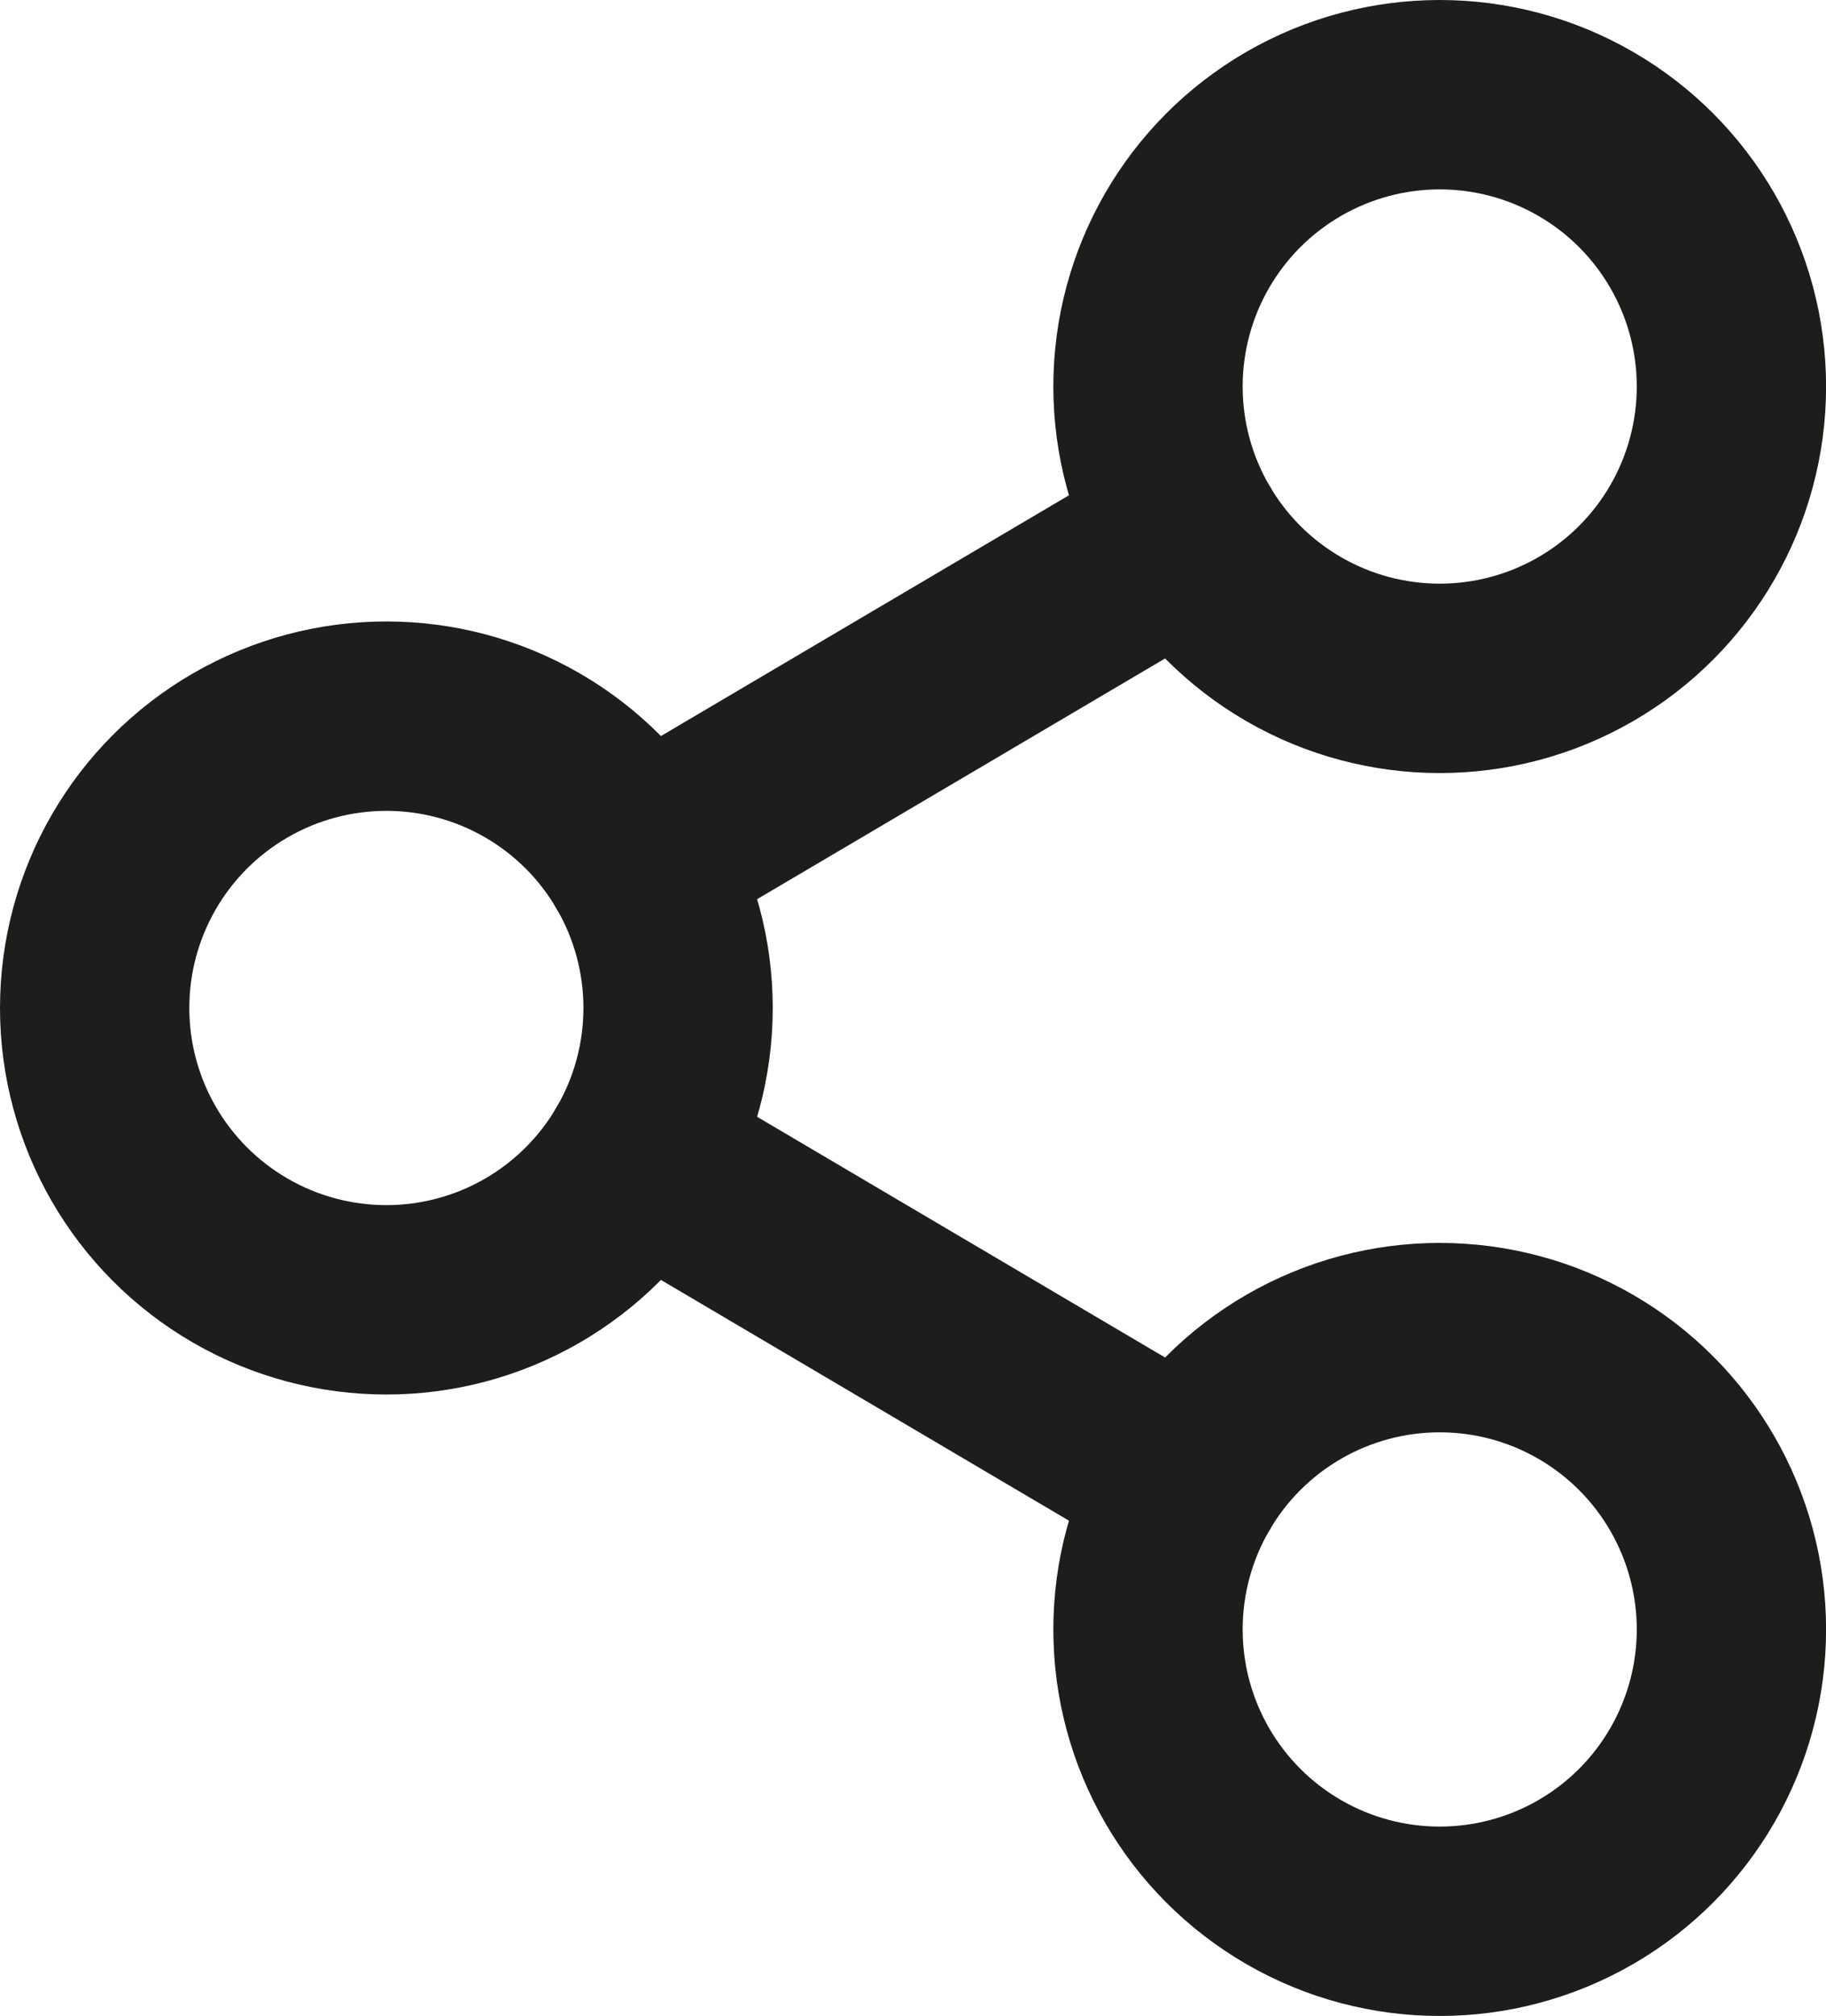
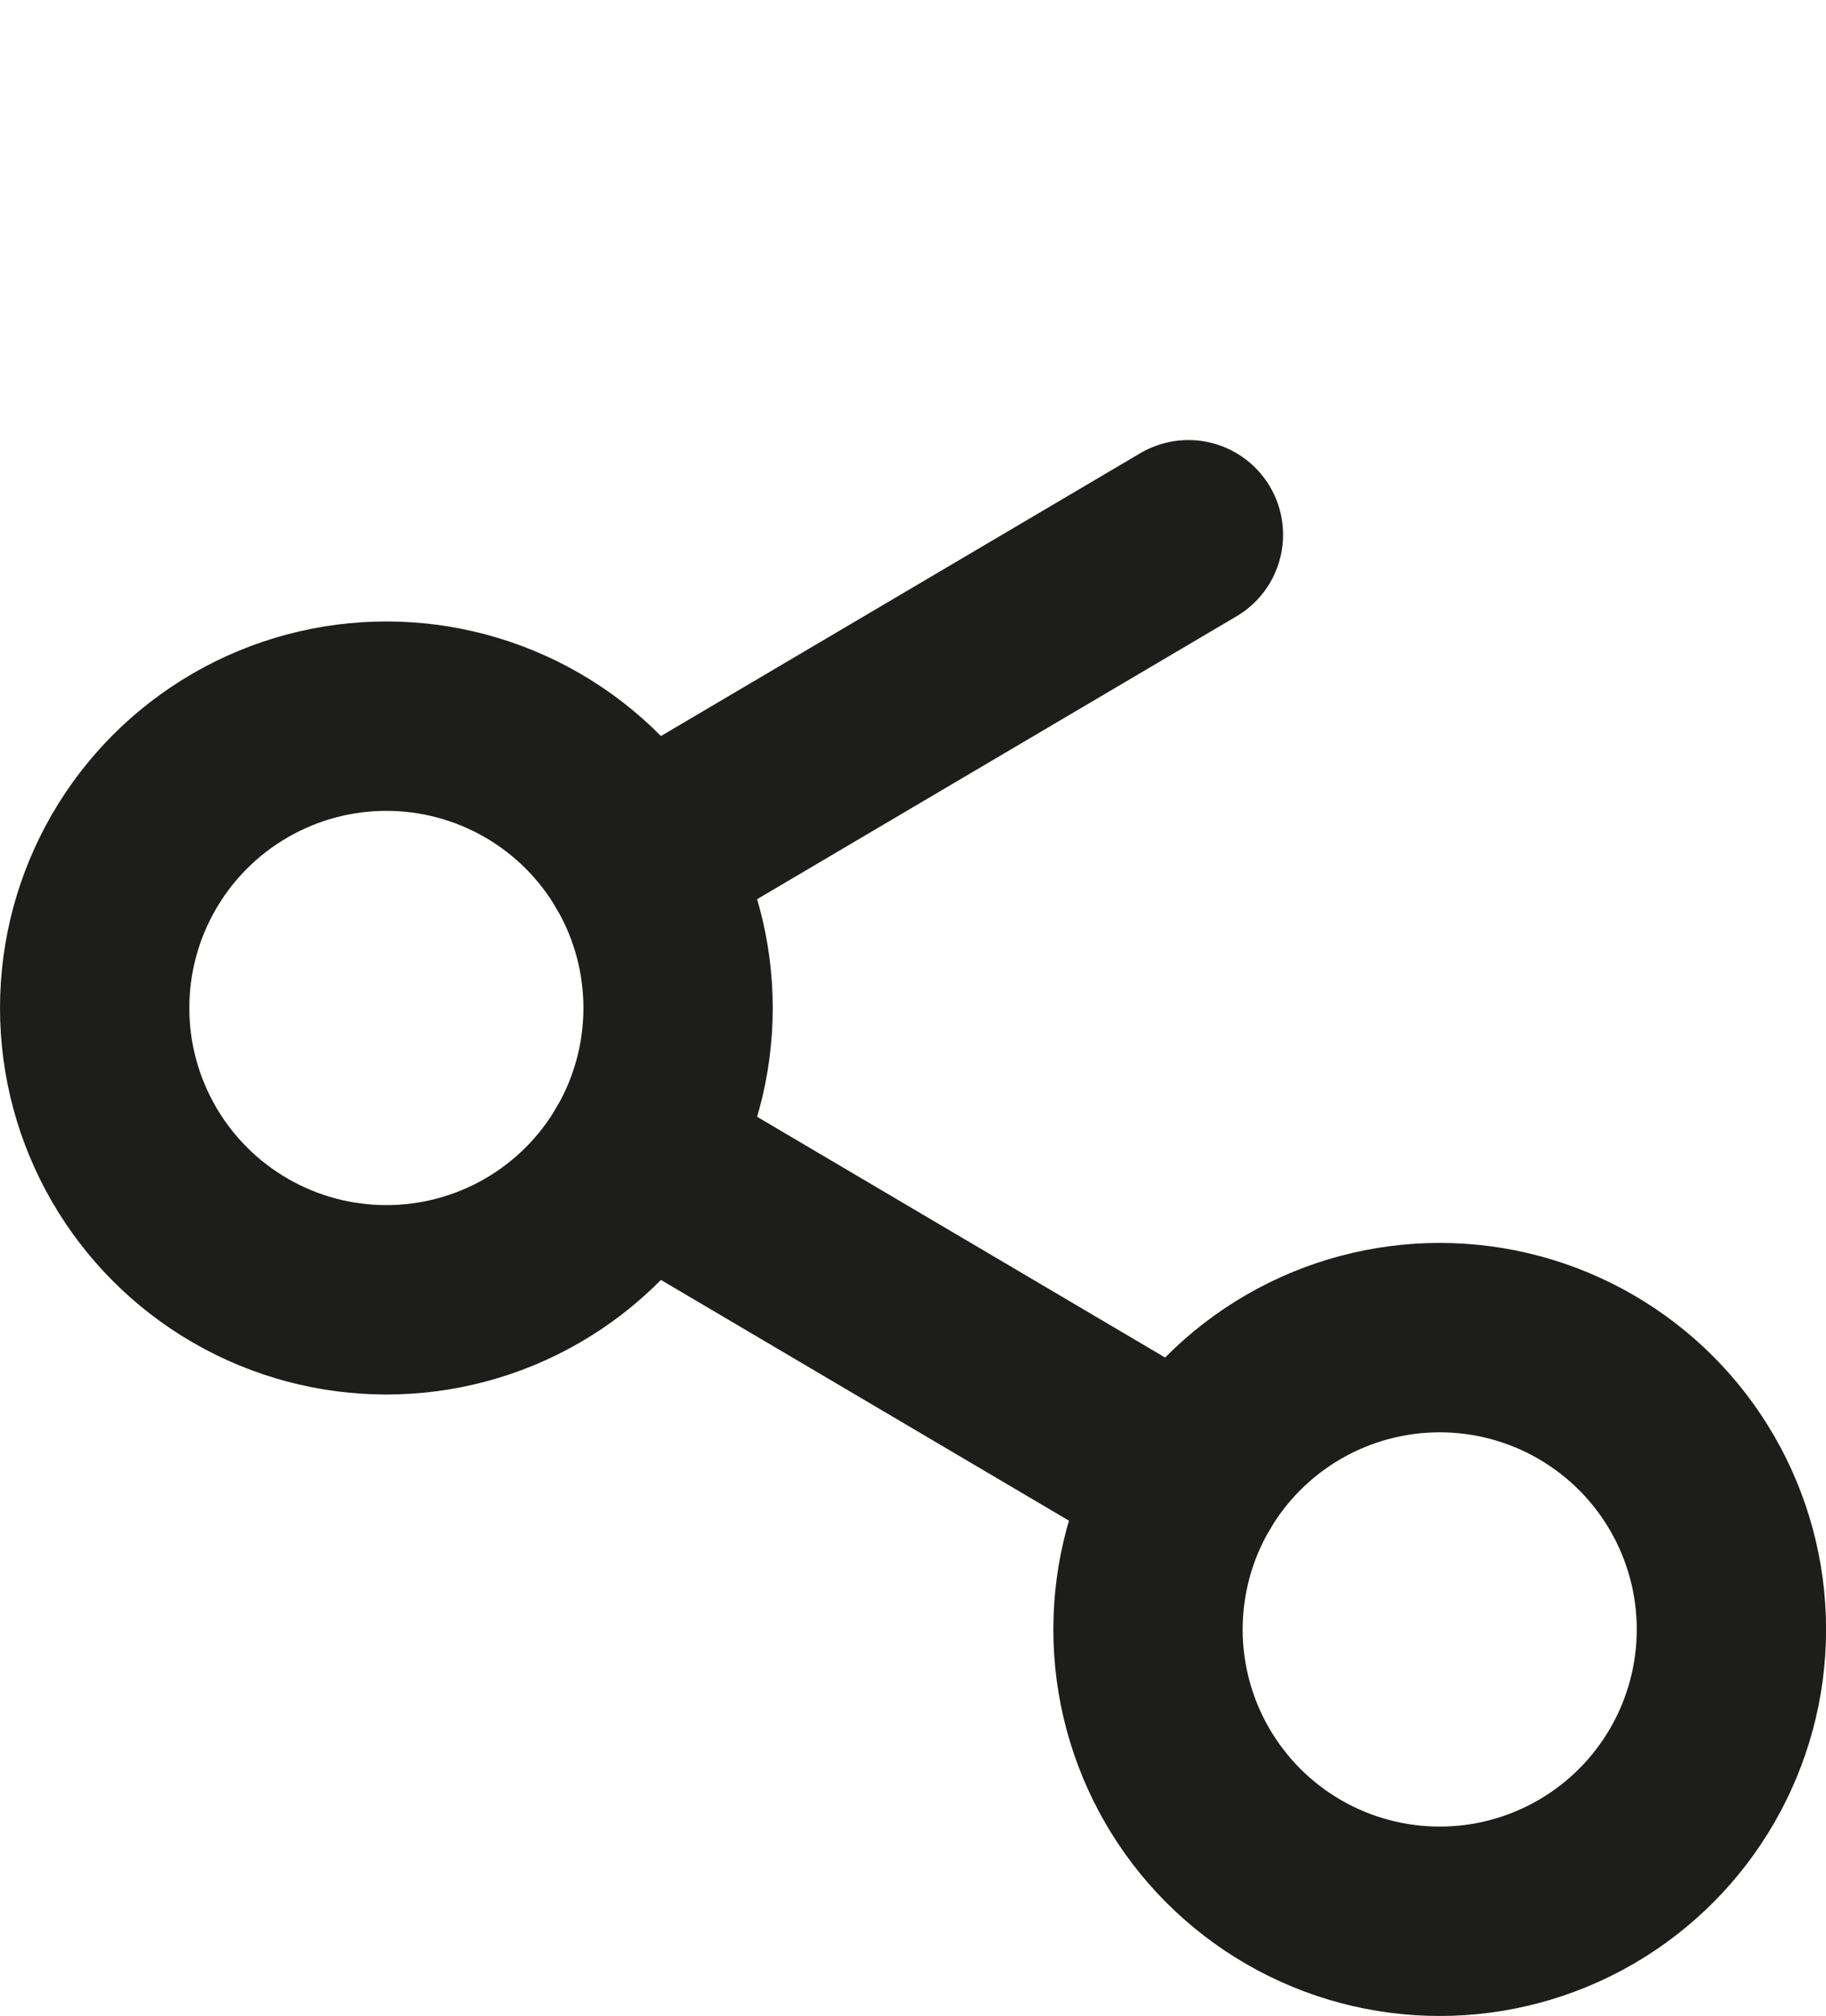
<svg xmlns="http://www.w3.org/2000/svg" width="22.184" height="24.481" viewBox="0 0 22.184 24.481">
  <g id="Group_142" data-name="Group 142" transform="translate(-1551.796 -193.771)">
-     <circle id="Ellipse_23" data-name="Ellipse 23" cx="3.544" cy="3.544" r="3.544" transform="translate(1565.743 194.921)" fill="none" stroke="#1d1d1b" stroke-linecap="round" stroke-miterlimit="10" stroke-width="2.3" />
    <circle id="Ellipse_24" data-name="Ellipse 24" cx="3.544" cy="3.544" r="3.544" transform="translate(1552.946 202.468)" fill="none" stroke="#1d1d1b" stroke-linecap="round" stroke-miterlimit="10" stroke-width="2.3" />
    <line id="Line_8" data-name="Line 8" y1="3.947" x2="6.692" transform="translate(1559.542 200.265)" fill="none" stroke="#1d1d1b" stroke-linecap="round" stroke-miterlimit="10" stroke-width="2.3" />
    <circle id="Ellipse_25" data-name="Ellipse 25" cx="3.544" cy="3.544" r="3.544" transform="translate(1565.743 210.015)" fill="none" stroke="#1d1d1b" stroke-linecap="round" stroke-miterlimit="10" stroke-width="2.3" />
    <line id="Line_9" data-name="Line 9" x1="6.692" y1="3.947" transform="translate(1559.542 207.812)" fill="none" stroke="#1d1d1b" stroke-linecap="round" stroke-miterlimit="10" stroke-width="2.3" />
  </g>
</svg>